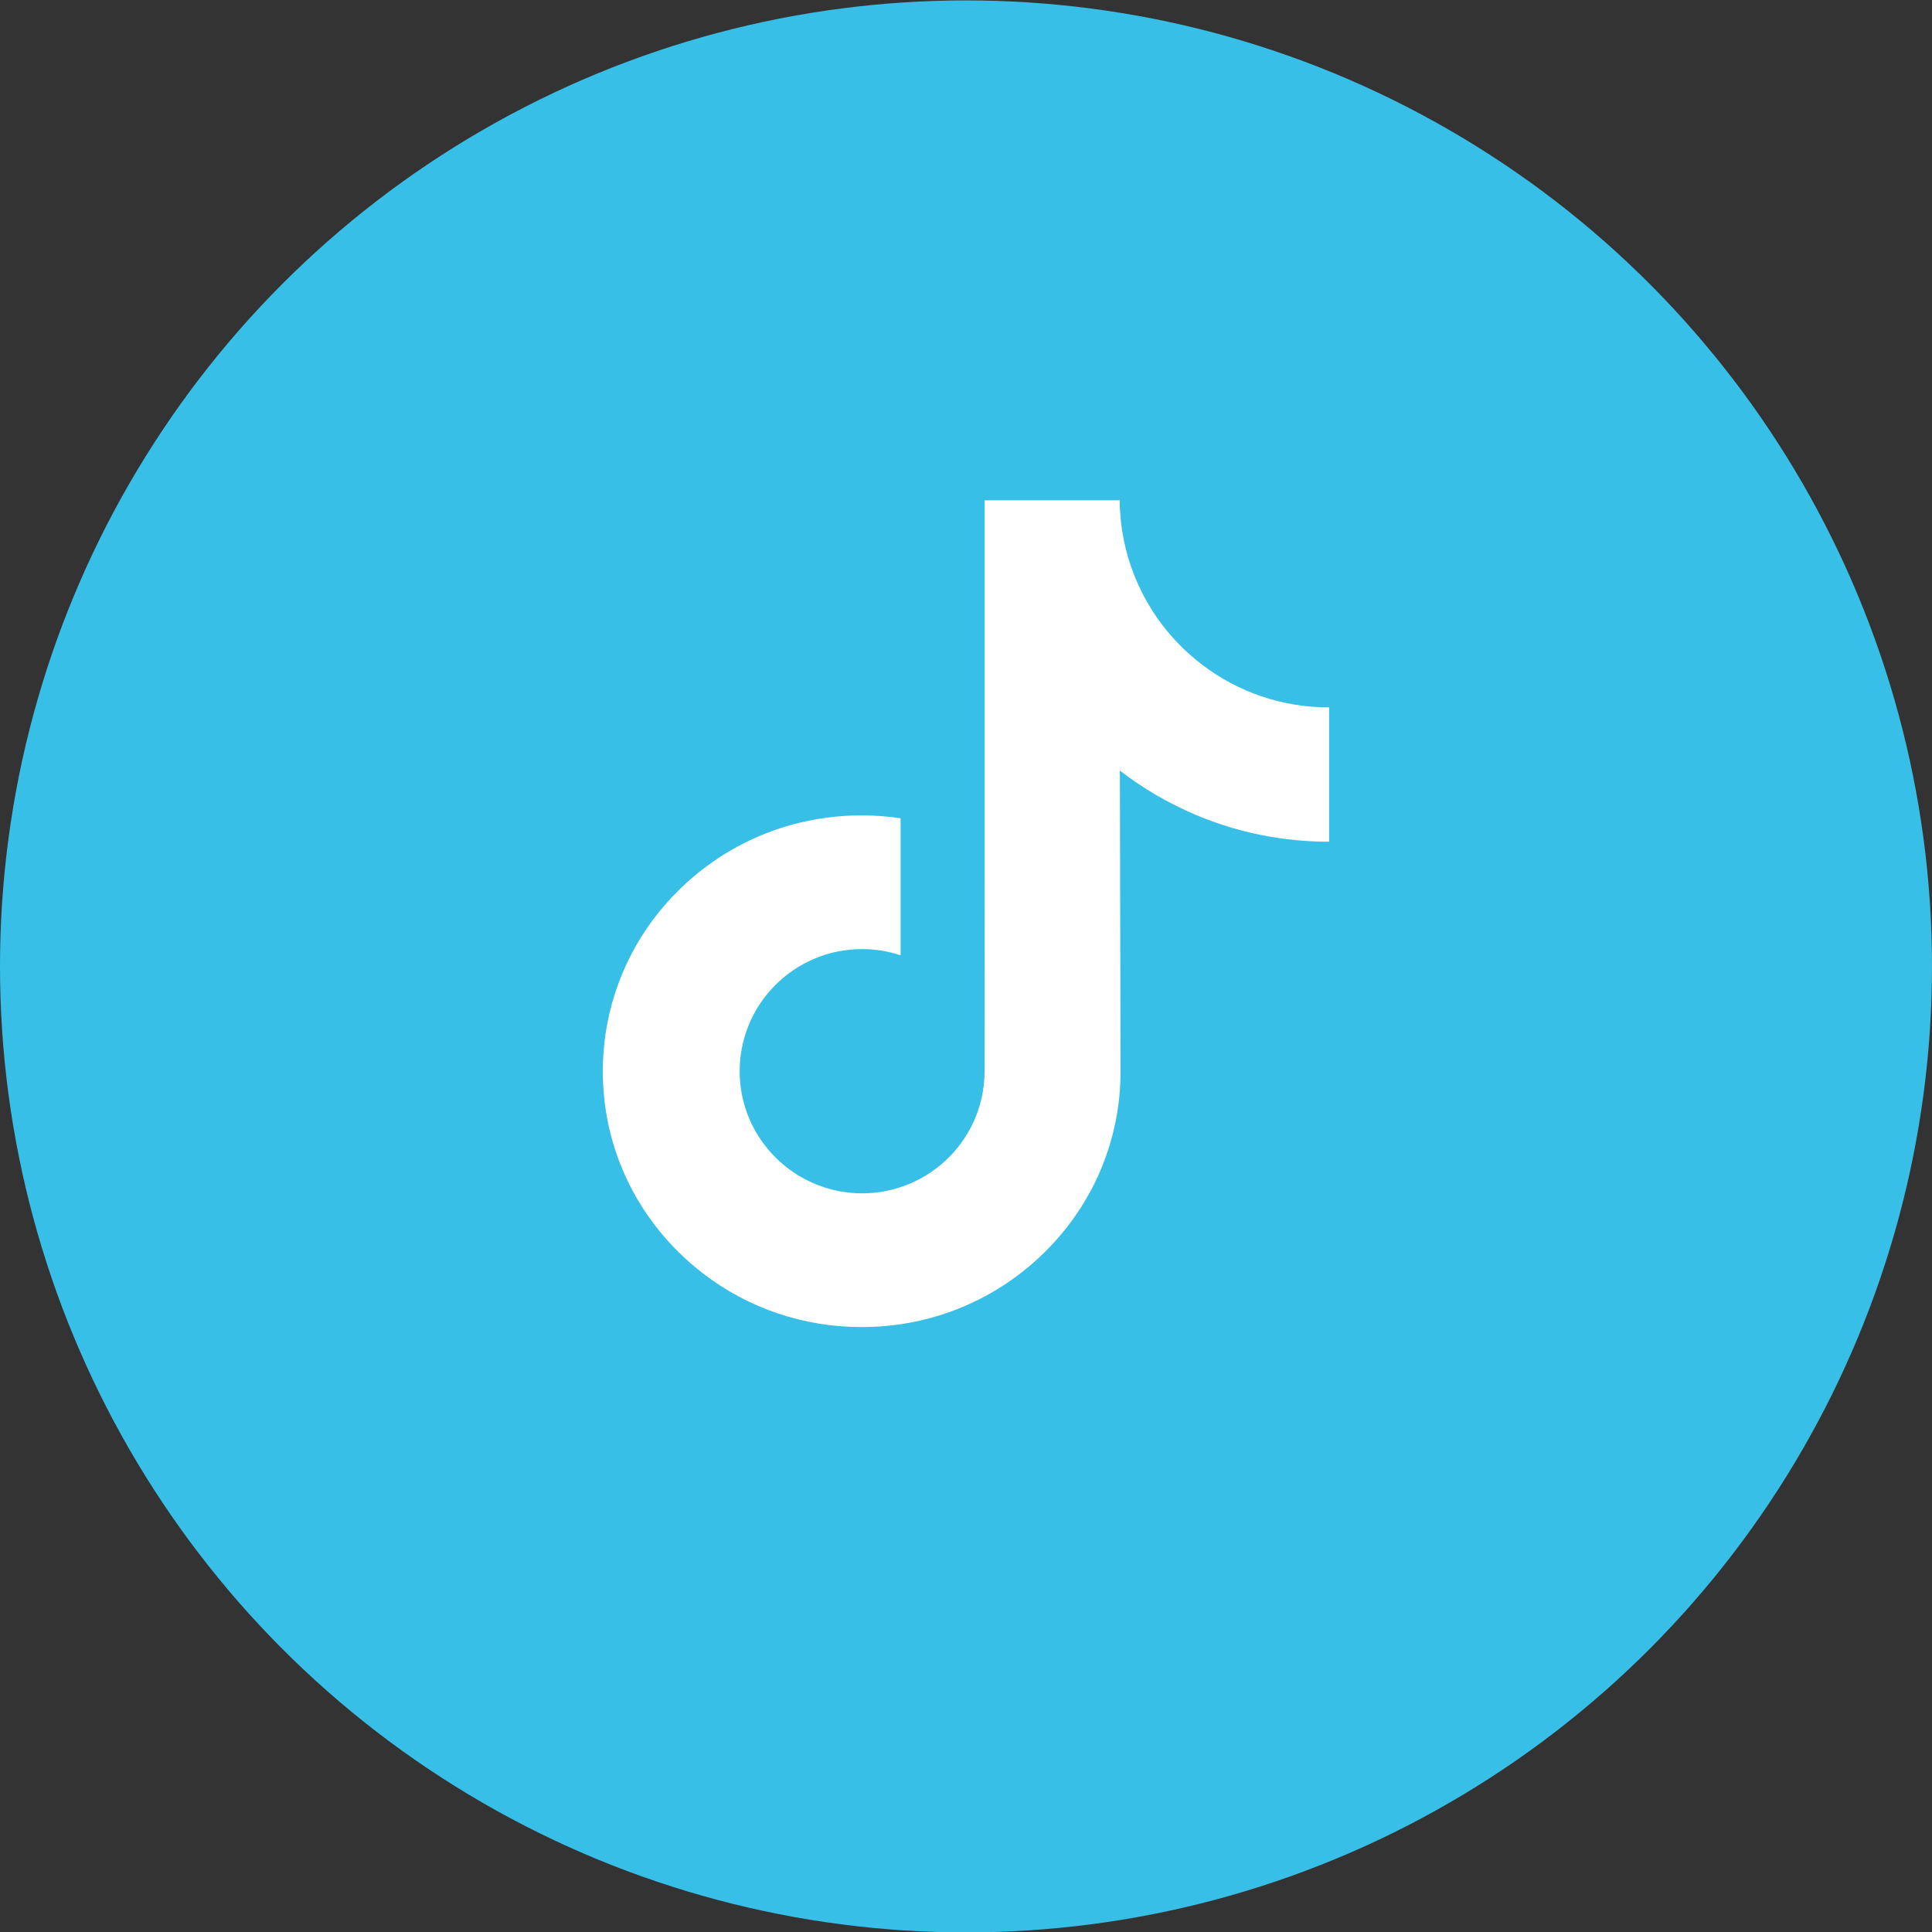
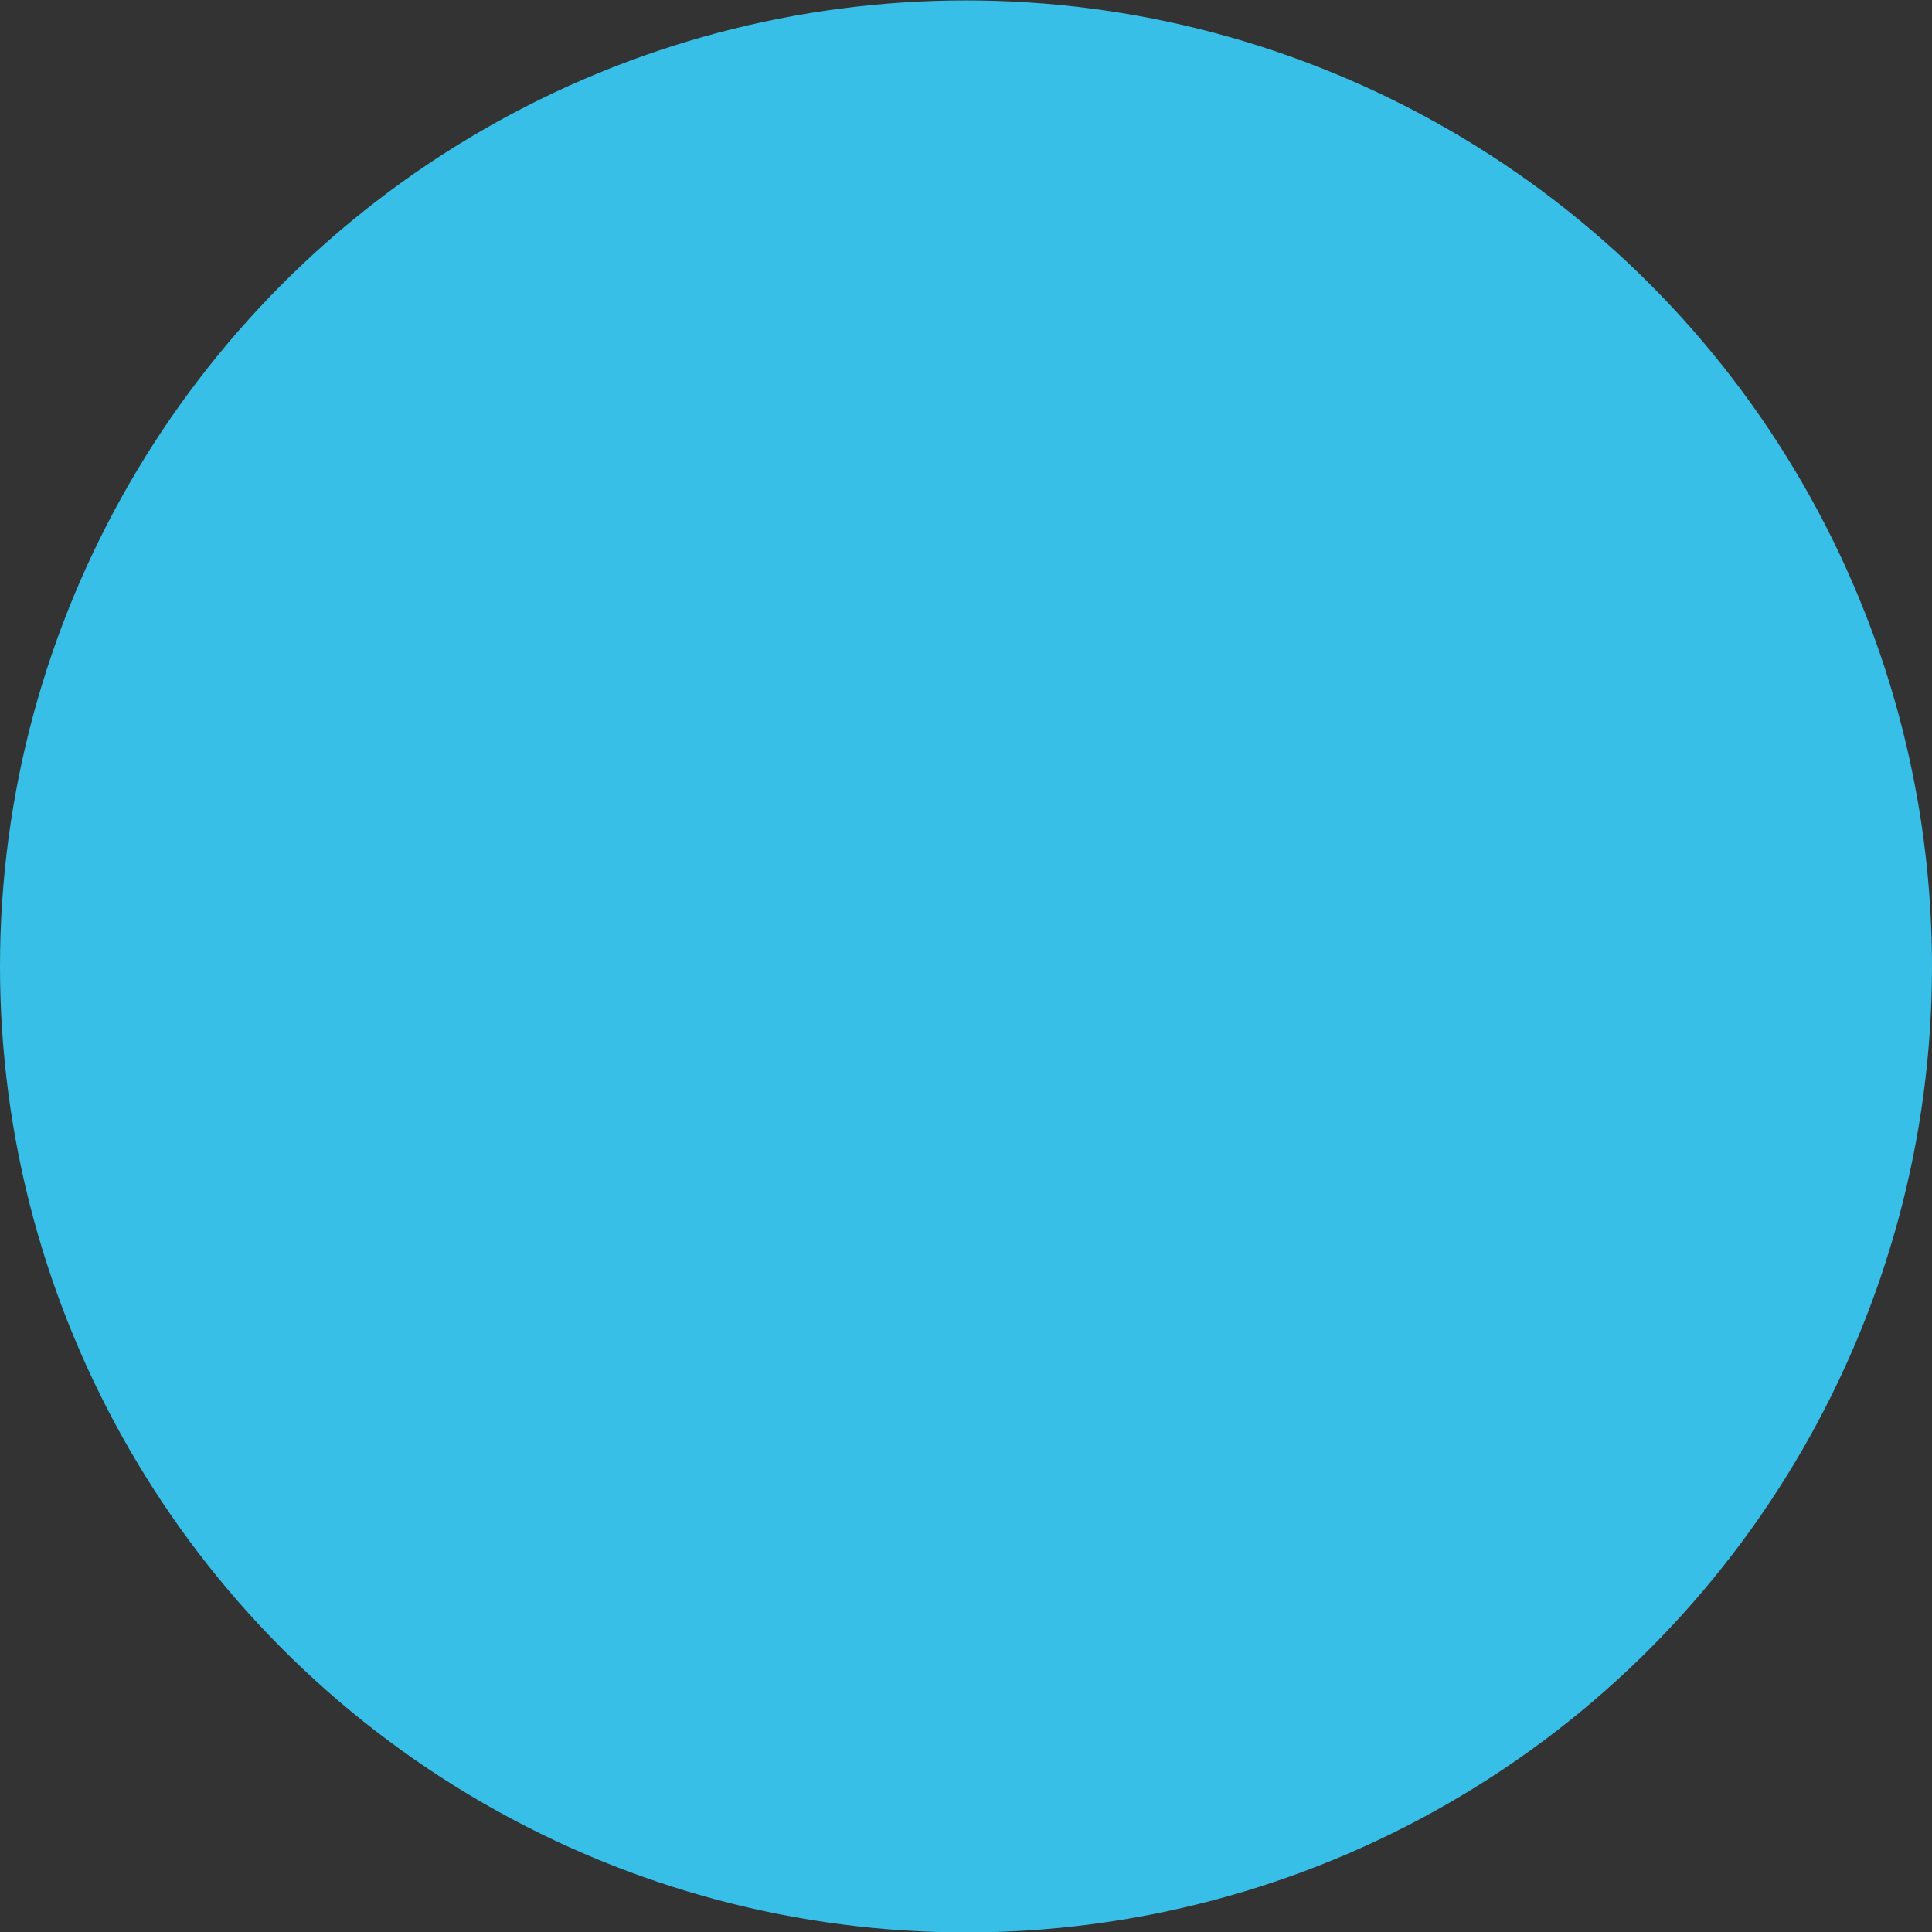
<svg xmlns="http://www.w3.org/2000/svg" width="28" height="28" viewBox="0 0 28 28" fill="none">
  <rect x="0" y="0" width="28" height="28" fill="#333333" stroke="none" />
  <circle cx="14" cy="14.006" r="14" fill="#38BFE7" />
  <g clip-path="url(#clip0_172_1147)">
-     <path d="M19.257 10.252C18.573 10.252 17.941 10.025 17.433 9.642C16.851 9.203 16.433 8.56 16.285 7.818C16.249 7.634 16.229 7.445 16.227 7.251H14.271V12.597L14.269 15.525C14.269 16.308 13.759 16.972 13.052 17.205C12.847 17.273 12.626 17.305 12.395 17.292C12.101 17.276 11.825 17.187 11.585 17.044C11.075 16.739 10.729 16.185 10.72 15.552C10.705 14.562 11.505 13.755 12.494 13.755C12.689 13.755 12.877 13.787 13.052 13.845V12.384V11.859C12.867 11.831 12.679 11.817 12.488 11.817C11.406 11.817 10.393 12.267 9.669 13.078C9.122 13.69 8.794 14.472 8.744 15.291C8.677 16.368 9.071 17.392 9.835 18.147C9.948 18.258 10.065 18.361 10.189 18.456C10.844 18.96 11.645 19.233 12.488 19.233C12.679 19.233 12.867 19.219 13.052 19.192C13.84 19.075 14.567 18.714 15.141 18.147C15.846 17.45 16.236 16.525 16.24 15.54L16.23 11.168C16.566 11.427 16.934 11.642 17.328 11.809C17.942 12.068 18.593 12.199 19.263 12.199V10.778V10.251C19.264 10.252 19.258 10.252 19.257 10.252Z" fill="white" />
+     <path d="M19.257 10.252C18.573 10.252 17.941 10.025 17.433 9.642C16.851 9.203 16.433 8.56 16.285 7.818C16.249 7.634 16.229 7.445 16.227 7.251H14.271V12.597L14.269 15.525C14.269 16.308 13.759 16.972 13.052 17.205C12.847 17.273 12.626 17.305 12.395 17.292C12.101 17.276 11.825 17.187 11.585 17.044C11.075 16.739 10.729 16.185 10.72 15.552C10.705 14.562 11.505 13.755 12.494 13.755C12.689 13.755 12.877 13.787 13.052 13.845V12.384V11.859C12.867 11.831 12.679 11.817 12.488 11.817C9.122 13.69 8.794 14.472 8.744 15.291C8.677 16.368 9.071 17.392 9.835 18.147C9.948 18.258 10.065 18.361 10.189 18.456C10.844 18.96 11.645 19.233 12.488 19.233C12.679 19.233 12.867 19.219 13.052 19.192C13.84 19.075 14.567 18.714 15.141 18.147C15.846 17.45 16.236 16.525 16.24 15.54L16.23 11.168C16.566 11.427 16.934 11.642 17.328 11.809C17.942 12.068 18.593 12.199 19.263 12.199V10.778V10.251C19.264 10.252 19.258 10.252 19.257 10.252Z" fill="white" />
  </g>
  <defs>
    <clipPath id="clip0_172_1147">
-       <rect width="12" height="12" fill="white" transform="translate(8 7.242)" />
-     </clipPath>
+       </clipPath>
  </defs>
</svg>